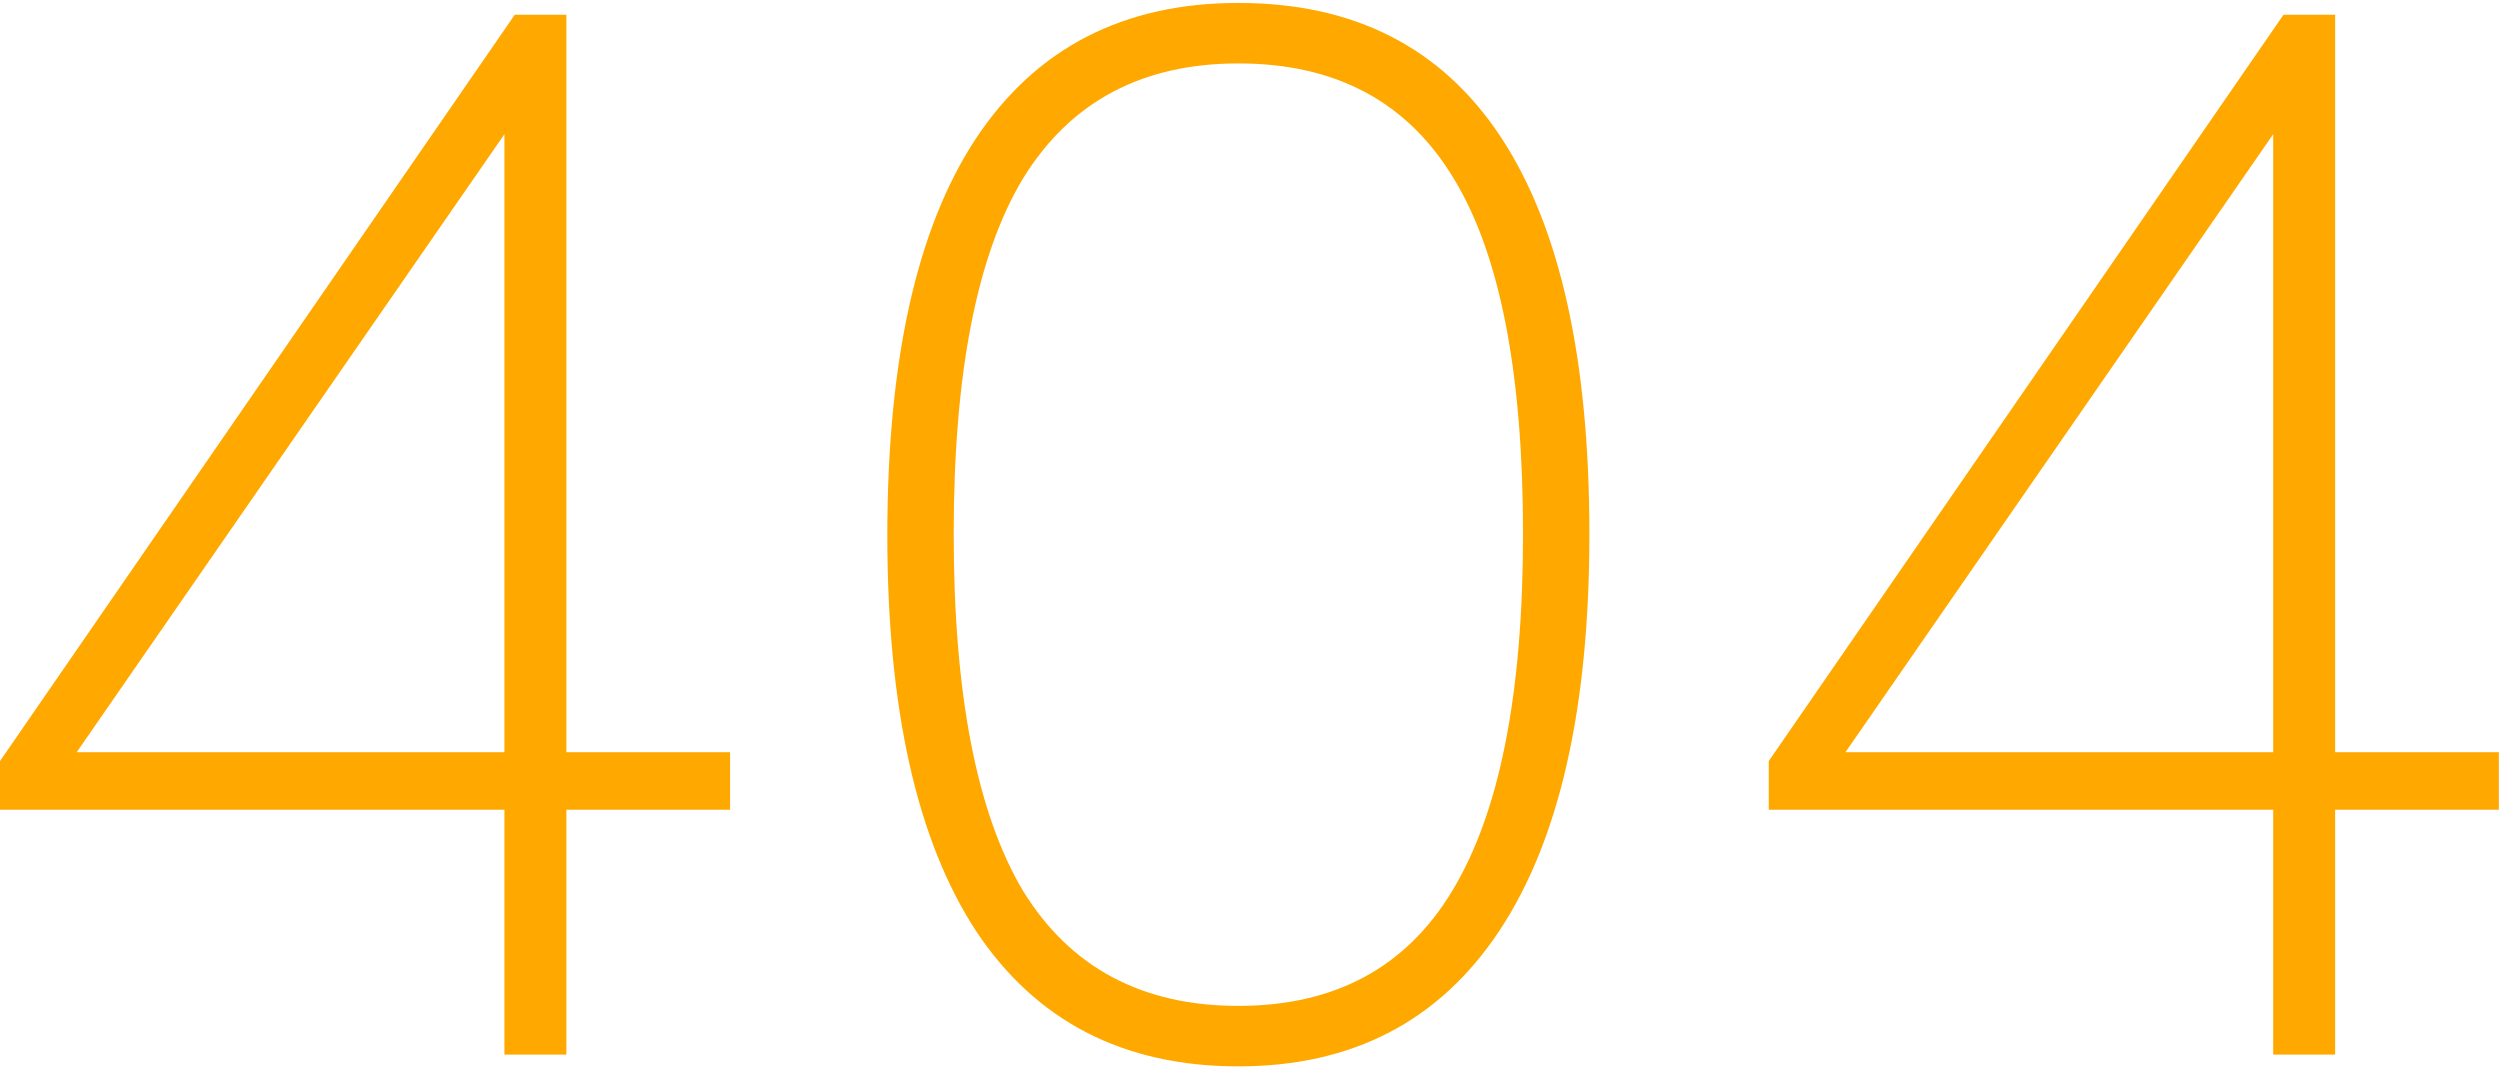
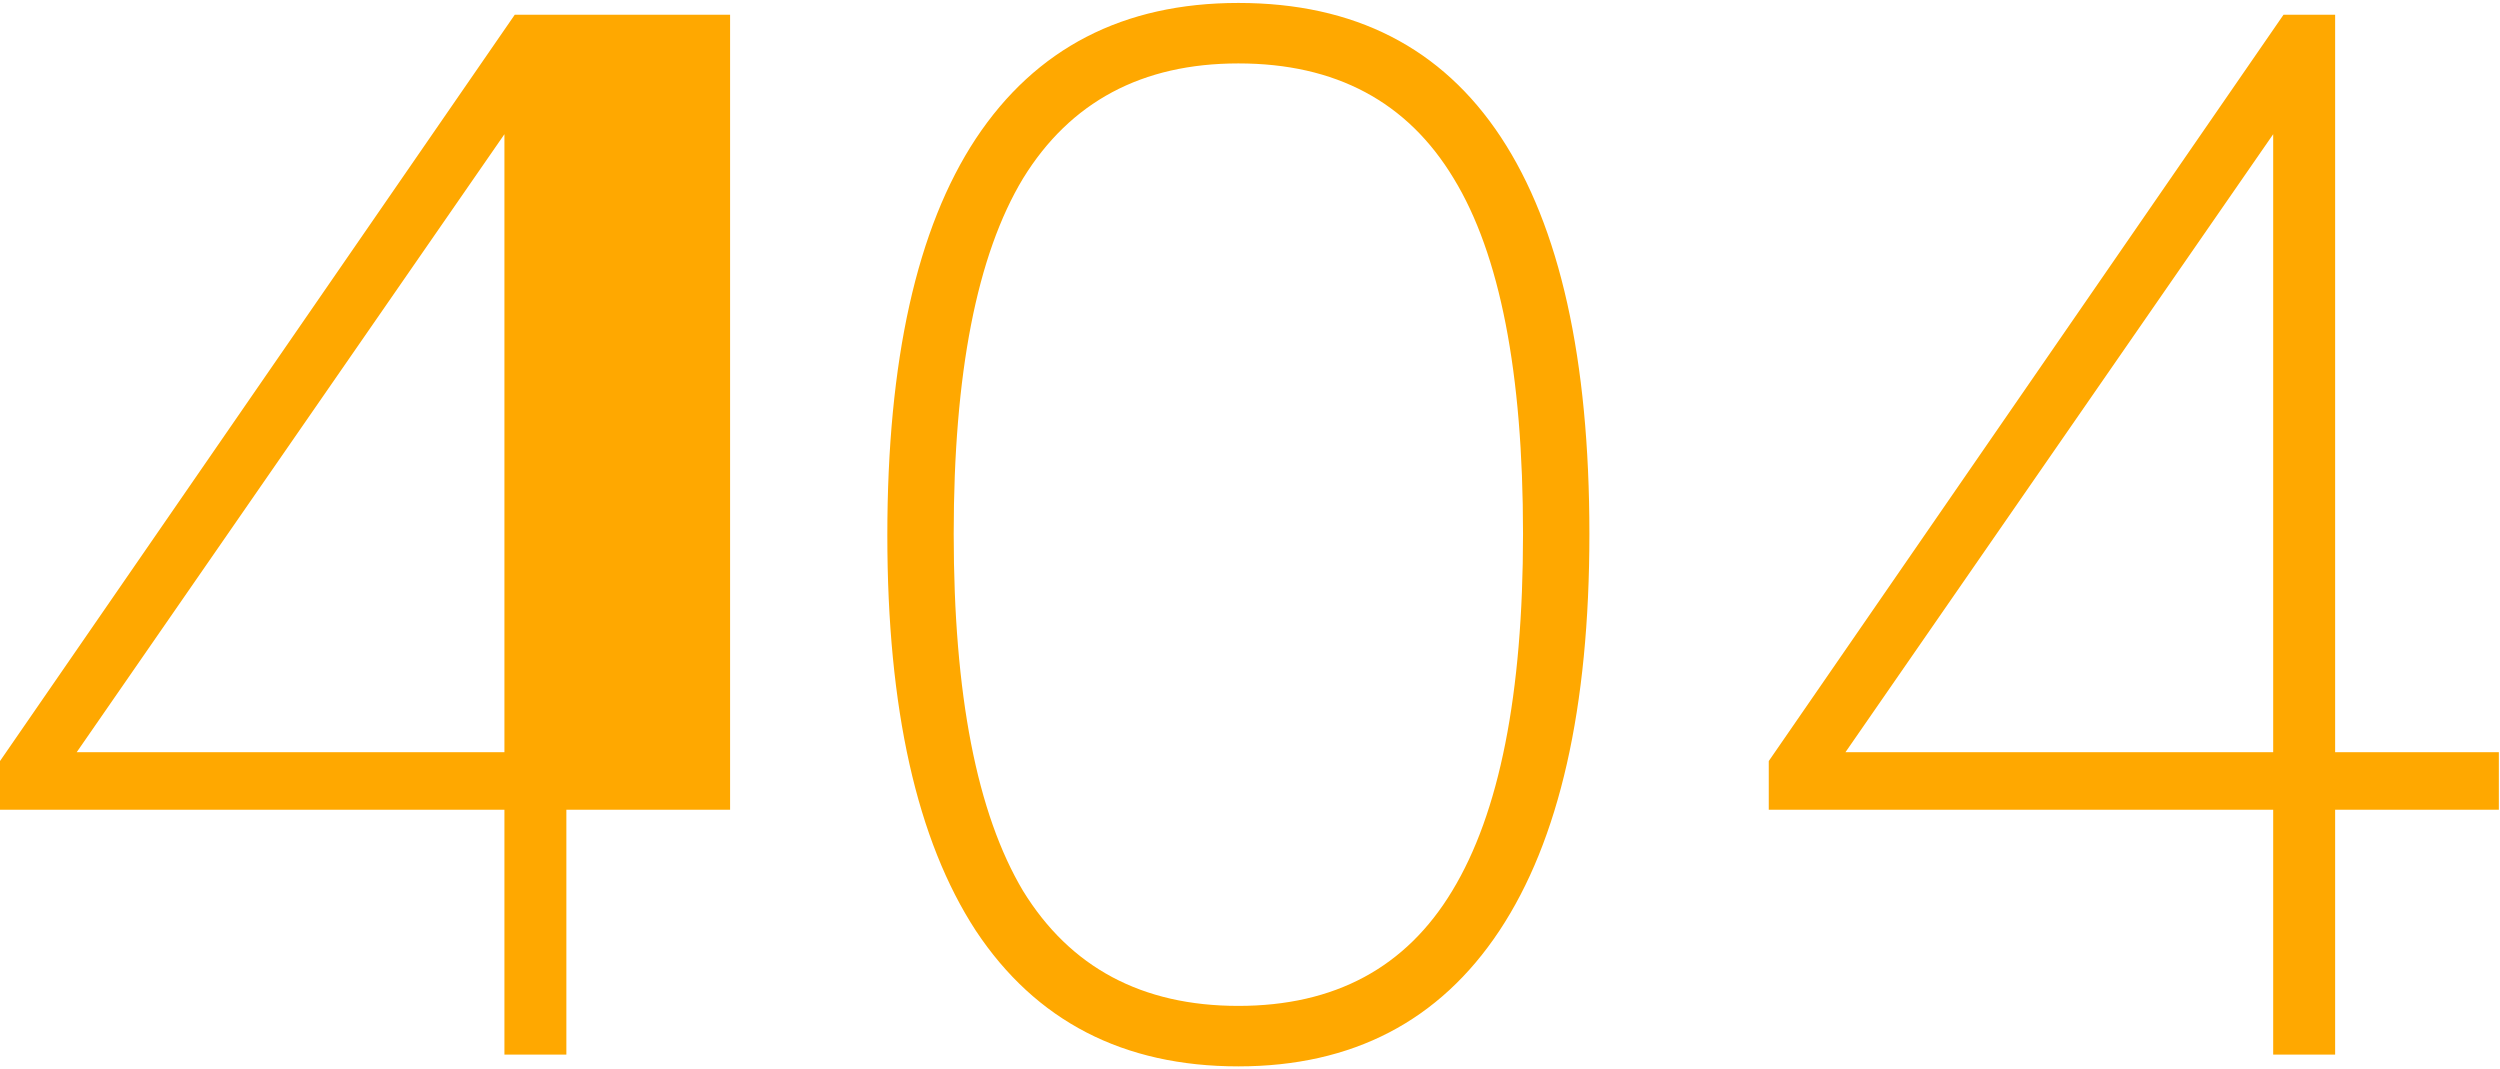
<svg xmlns="http://www.w3.org/2000/svg" width="339" height="145" viewBox="0 0 339 145" fill="none">
-   <path d="M68.4 143V109.8H4.76837e-07V103.2L69.8 2H76.8V102H99V109.8H76.8V143H68.4ZM68.4 102V18.2L10.4 102H68.4ZM167.922 144.6C152.322 144.6 140.455 138.467 132.322 126.2C124.322 113.933 120.322 96.067 120.322 72.6C120.322 48.867 124.322 30.933 132.322 18.8C140.455 6.533 152.322 0.4 167.922 0.4C183.655 0.4 195.522 6.467 203.522 18.6C211.522 30.733 215.522 48.667 215.522 72.4C215.522 96 211.455 113.933 203.322 126.2C195.189 138.467 183.389 144.6 167.922 144.6ZM167.922 136.4C180.989 136.4 190.655 131.2 196.922 120.8C203.322 110.267 206.522 94.133 206.522 72.4C206.522 50.533 203.389 34.467 197.122 24.2C190.855 13.8 181.122 8.6 167.922 8.6C154.855 8.6 145.122 13.8 138.722 24.2C132.455 34.6 129.322 50.667 129.322 72.4C129.322 94.133 132.455 110.267 138.722 120.8C145.122 131.2 154.855 136.4 167.922 136.4ZM308.244 143V109.8H239.844V103.2L309.644 2H316.644V102H338.844V109.8H316.644V143H308.244ZM308.244 102V18.2L250.244 102H308.244Z" fill="#FFA800" />
+   <path d="M68.4 143V109.8H4.76837e-07V103.2L69.8 2H76.8H99V109.8H76.8V143H68.4ZM68.4 102V18.2L10.4 102H68.4ZM167.922 144.6C152.322 144.6 140.455 138.467 132.322 126.2C124.322 113.933 120.322 96.067 120.322 72.6C120.322 48.867 124.322 30.933 132.322 18.8C140.455 6.533 152.322 0.4 167.922 0.4C183.655 0.4 195.522 6.467 203.522 18.6C211.522 30.733 215.522 48.667 215.522 72.4C215.522 96 211.455 113.933 203.322 126.2C195.189 138.467 183.389 144.6 167.922 144.6ZM167.922 136.4C180.989 136.4 190.655 131.2 196.922 120.8C203.322 110.267 206.522 94.133 206.522 72.4C206.522 50.533 203.389 34.467 197.122 24.2C190.855 13.8 181.122 8.6 167.922 8.6C154.855 8.6 145.122 13.8 138.722 24.2C132.455 34.6 129.322 50.667 129.322 72.4C129.322 94.133 132.455 110.267 138.722 120.8C145.122 131.2 154.855 136.4 167.922 136.4ZM308.244 143V109.8H239.844V103.2L309.644 2H316.644V102H338.844V109.8H316.644V143H308.244ZM308.244 102V18.2L250.244 102H308.244Z" fill="#FFA800" />
</svg>